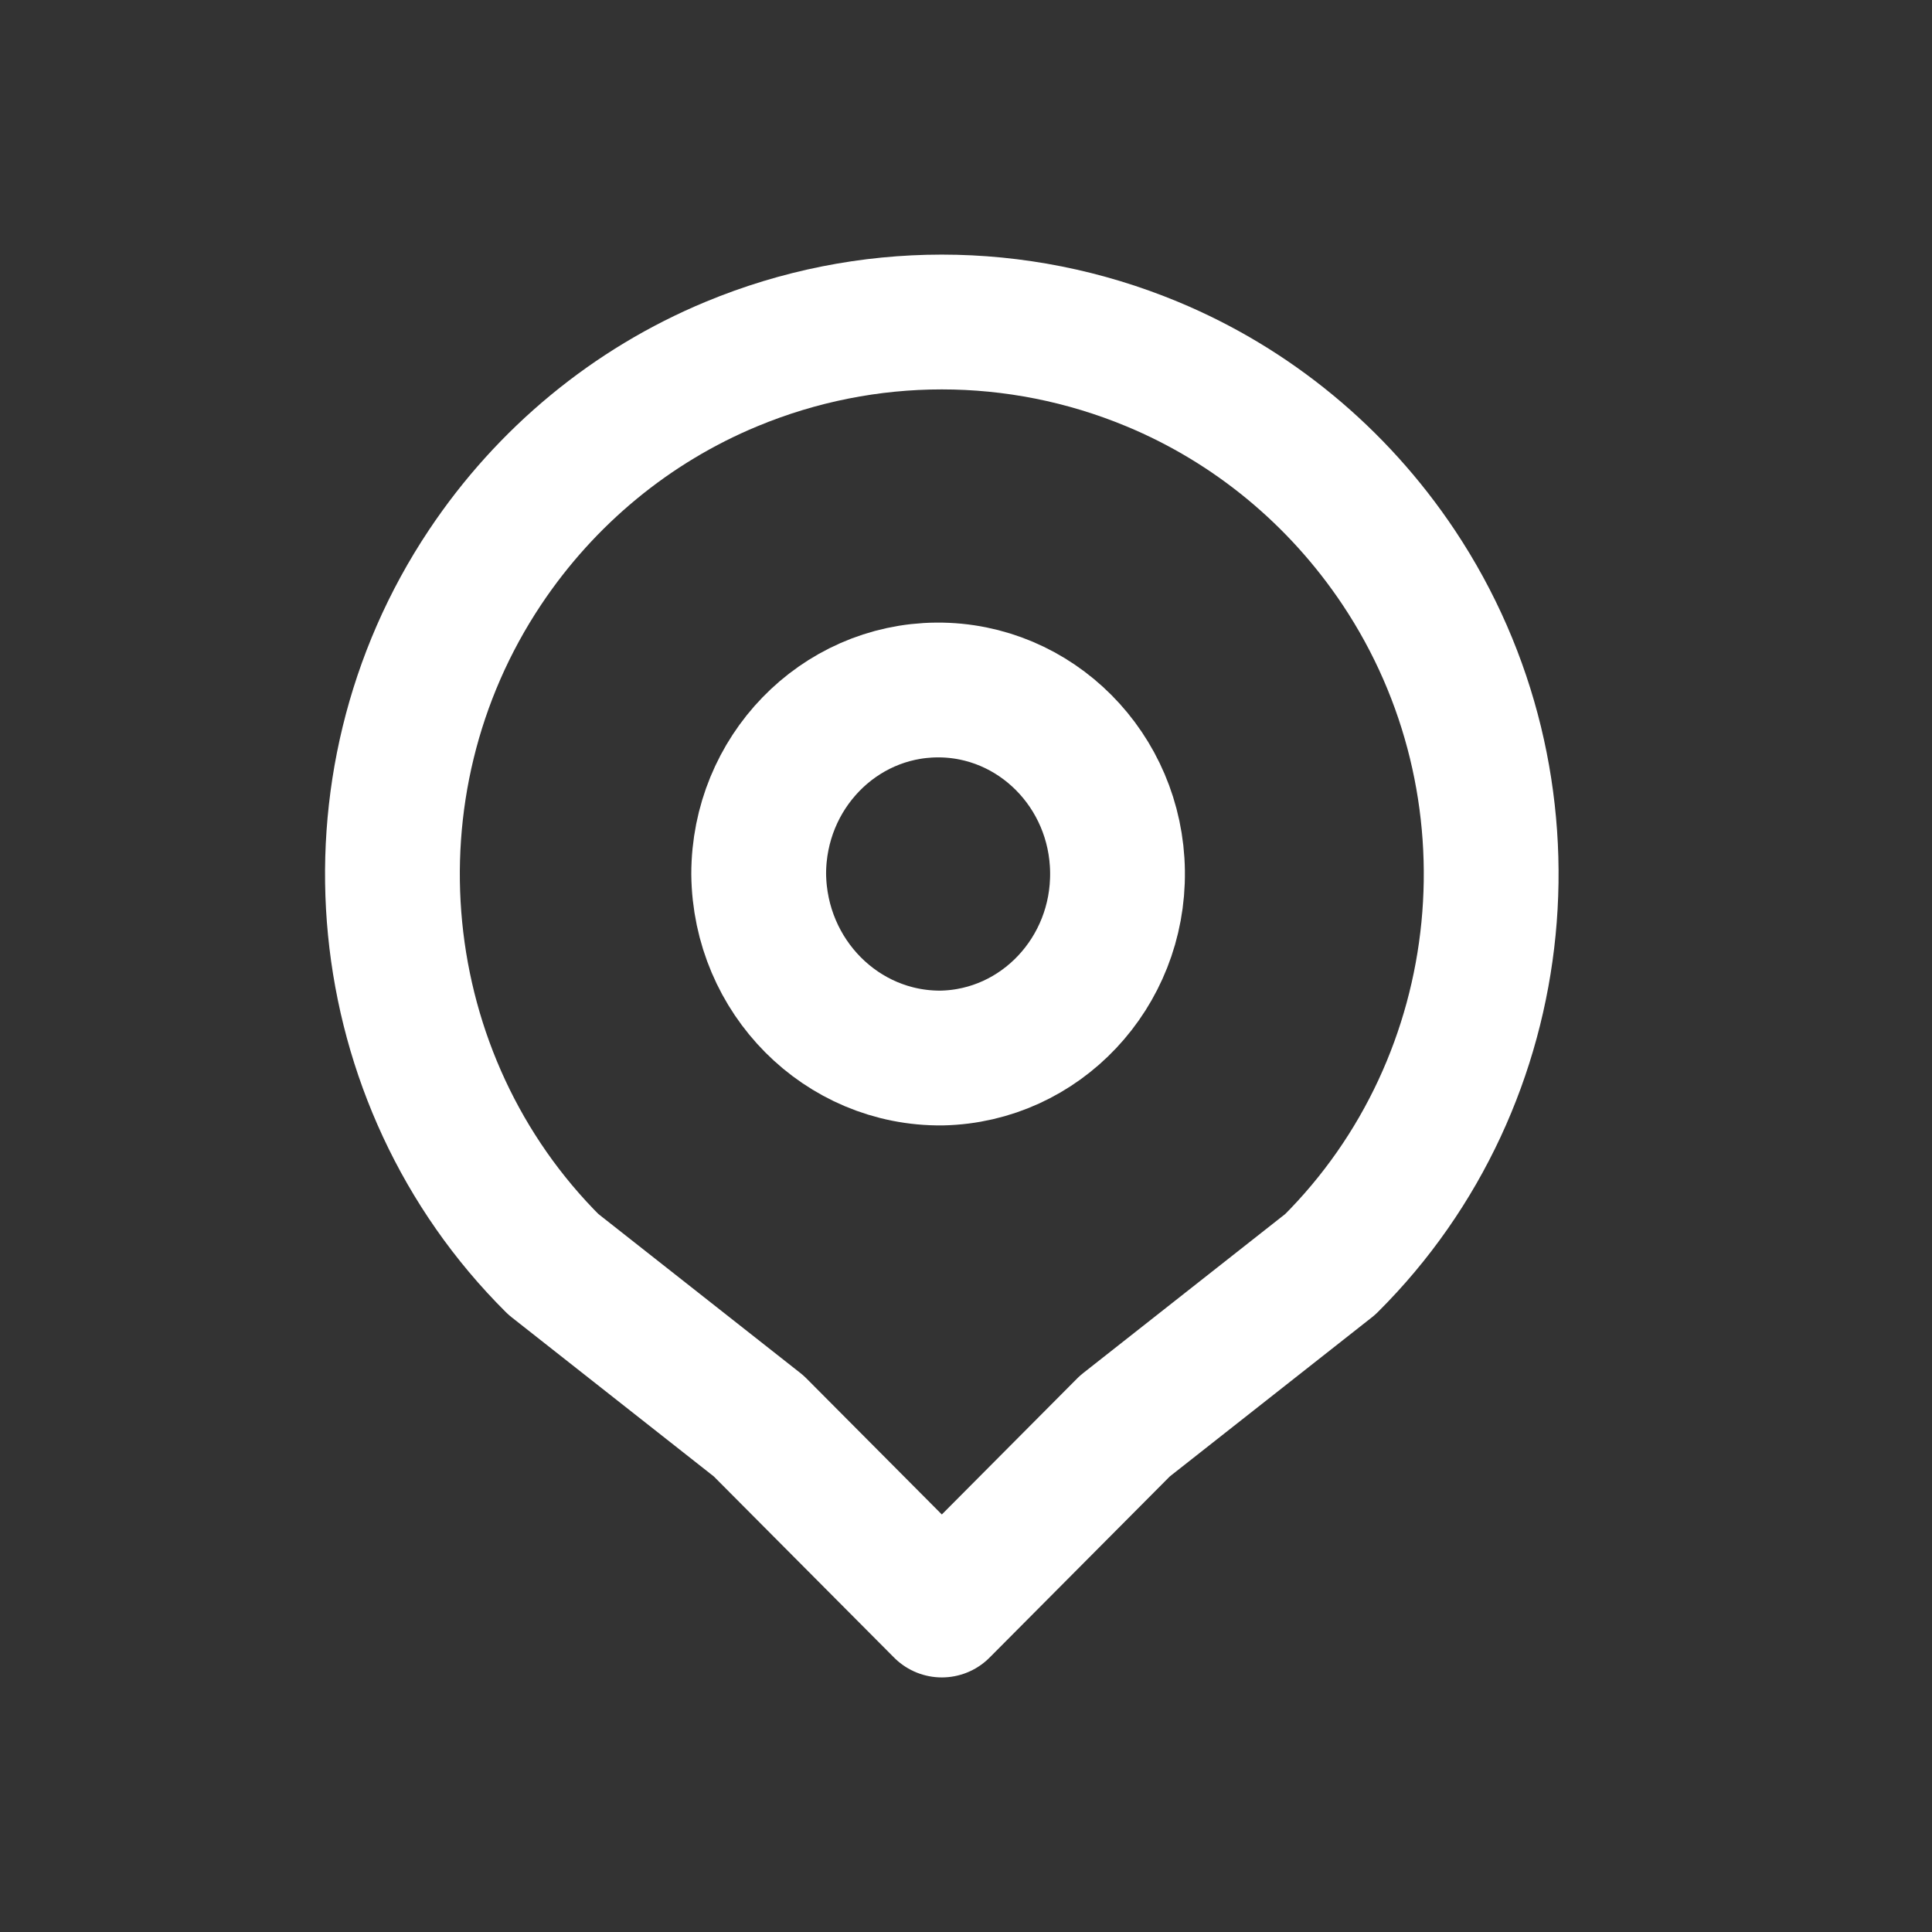
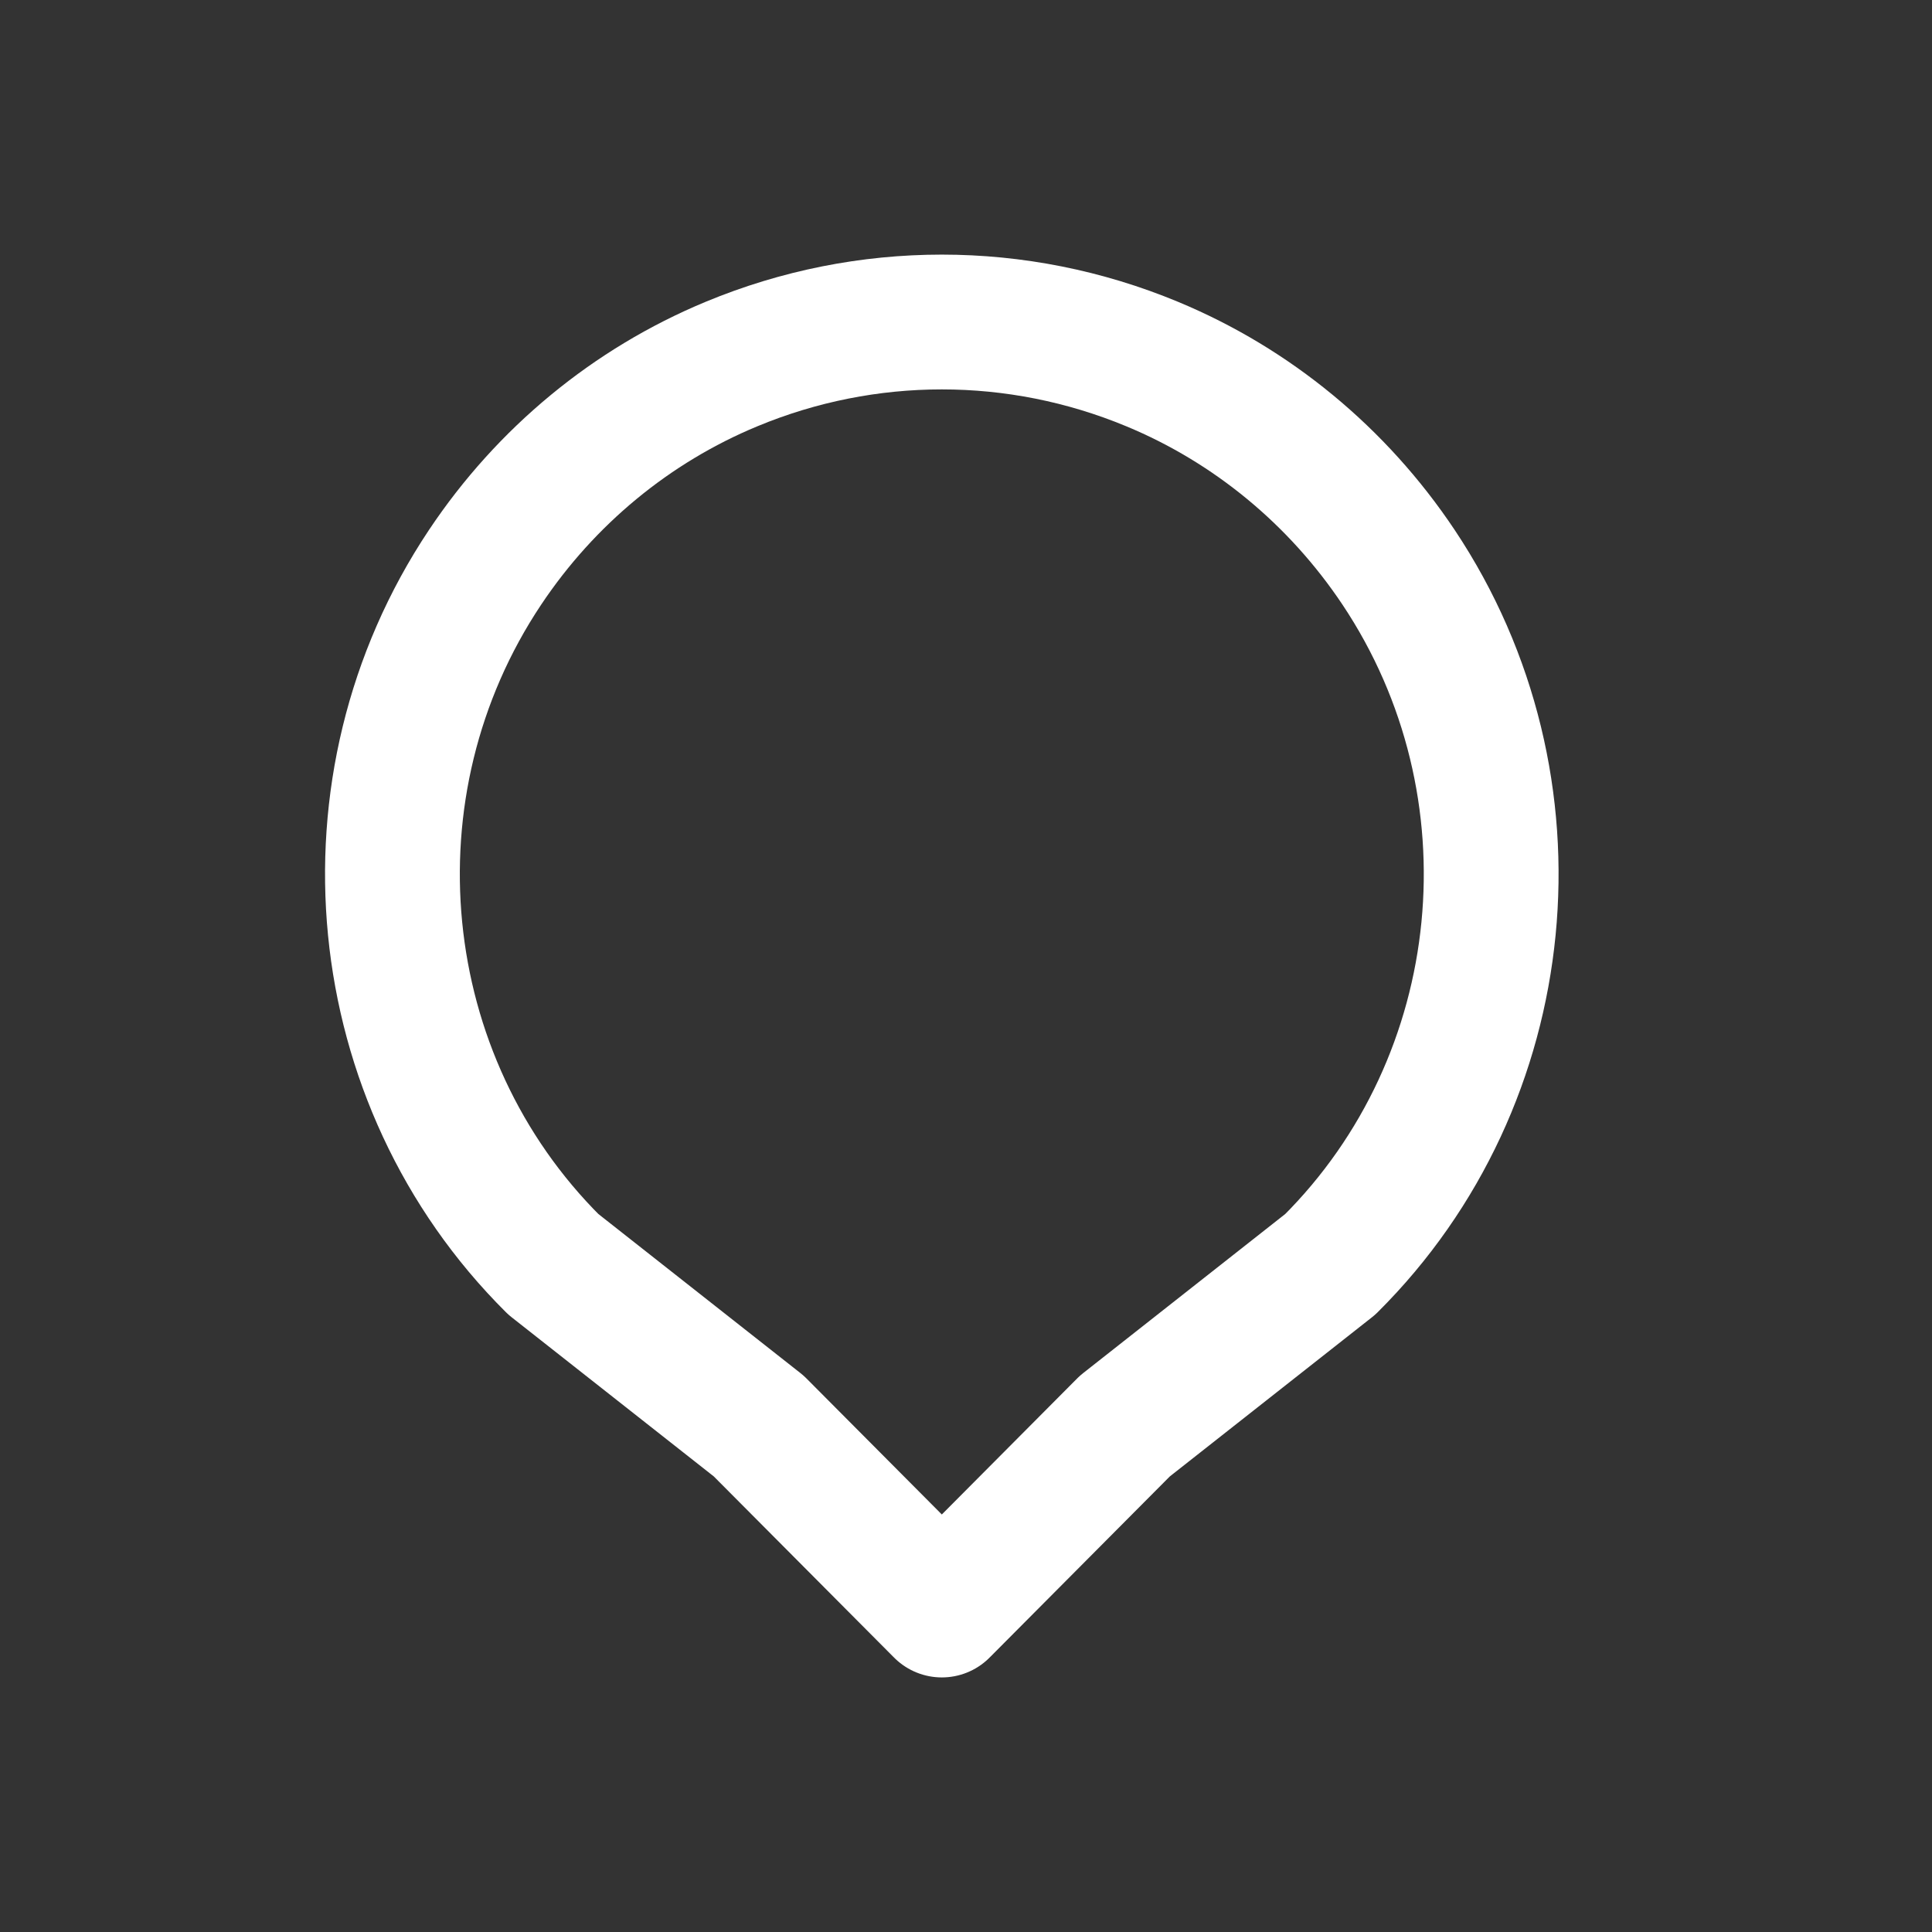
<svg xmlns="http://www.w3.org/2000/svg" width="43" height="43" viewBox="0 0 43 43" fill="none">
  <rect x="0" y="0" width="43" height="43" fill="#333333" stroke="none" />
  <path fill-rule="evenodd" clip-rule="evenodd" d="M10.795 12.628C7.552 17.489 8.194 24.039 12.316 28.14L16.886 31.738L20.962 35.834L25.037 31.738L29.607 28.14C33.729 24.039 34.371 17.489 31.129 12.628C29.774 10.598 27.865 9.024 25.642 8.102C22.64 6.855 19.283 6.855 16.282 8.102C14.058 9.024 12.149 10.598 10.795 12.628Z" stroke="white" stroke-width="3" stroke-linecap="round" stroke-linejoin="round" />
-   <path fill-rule="evenodd" clip-rule="evenodd" d="M20.962 23.548C23.156 23.502 24.902 21.648 24.872 19.397C24.843 17.147 23.047 15.342 20.853 15.357C18.658 15.373 16.887 17.201 16.886 19.452C16.909 21.738 18.734 23.571 20.962 23.548Z" stroke="white" stroke-width="3" stroke-linecap="round" stroke-linejoin="round" />
</svg>